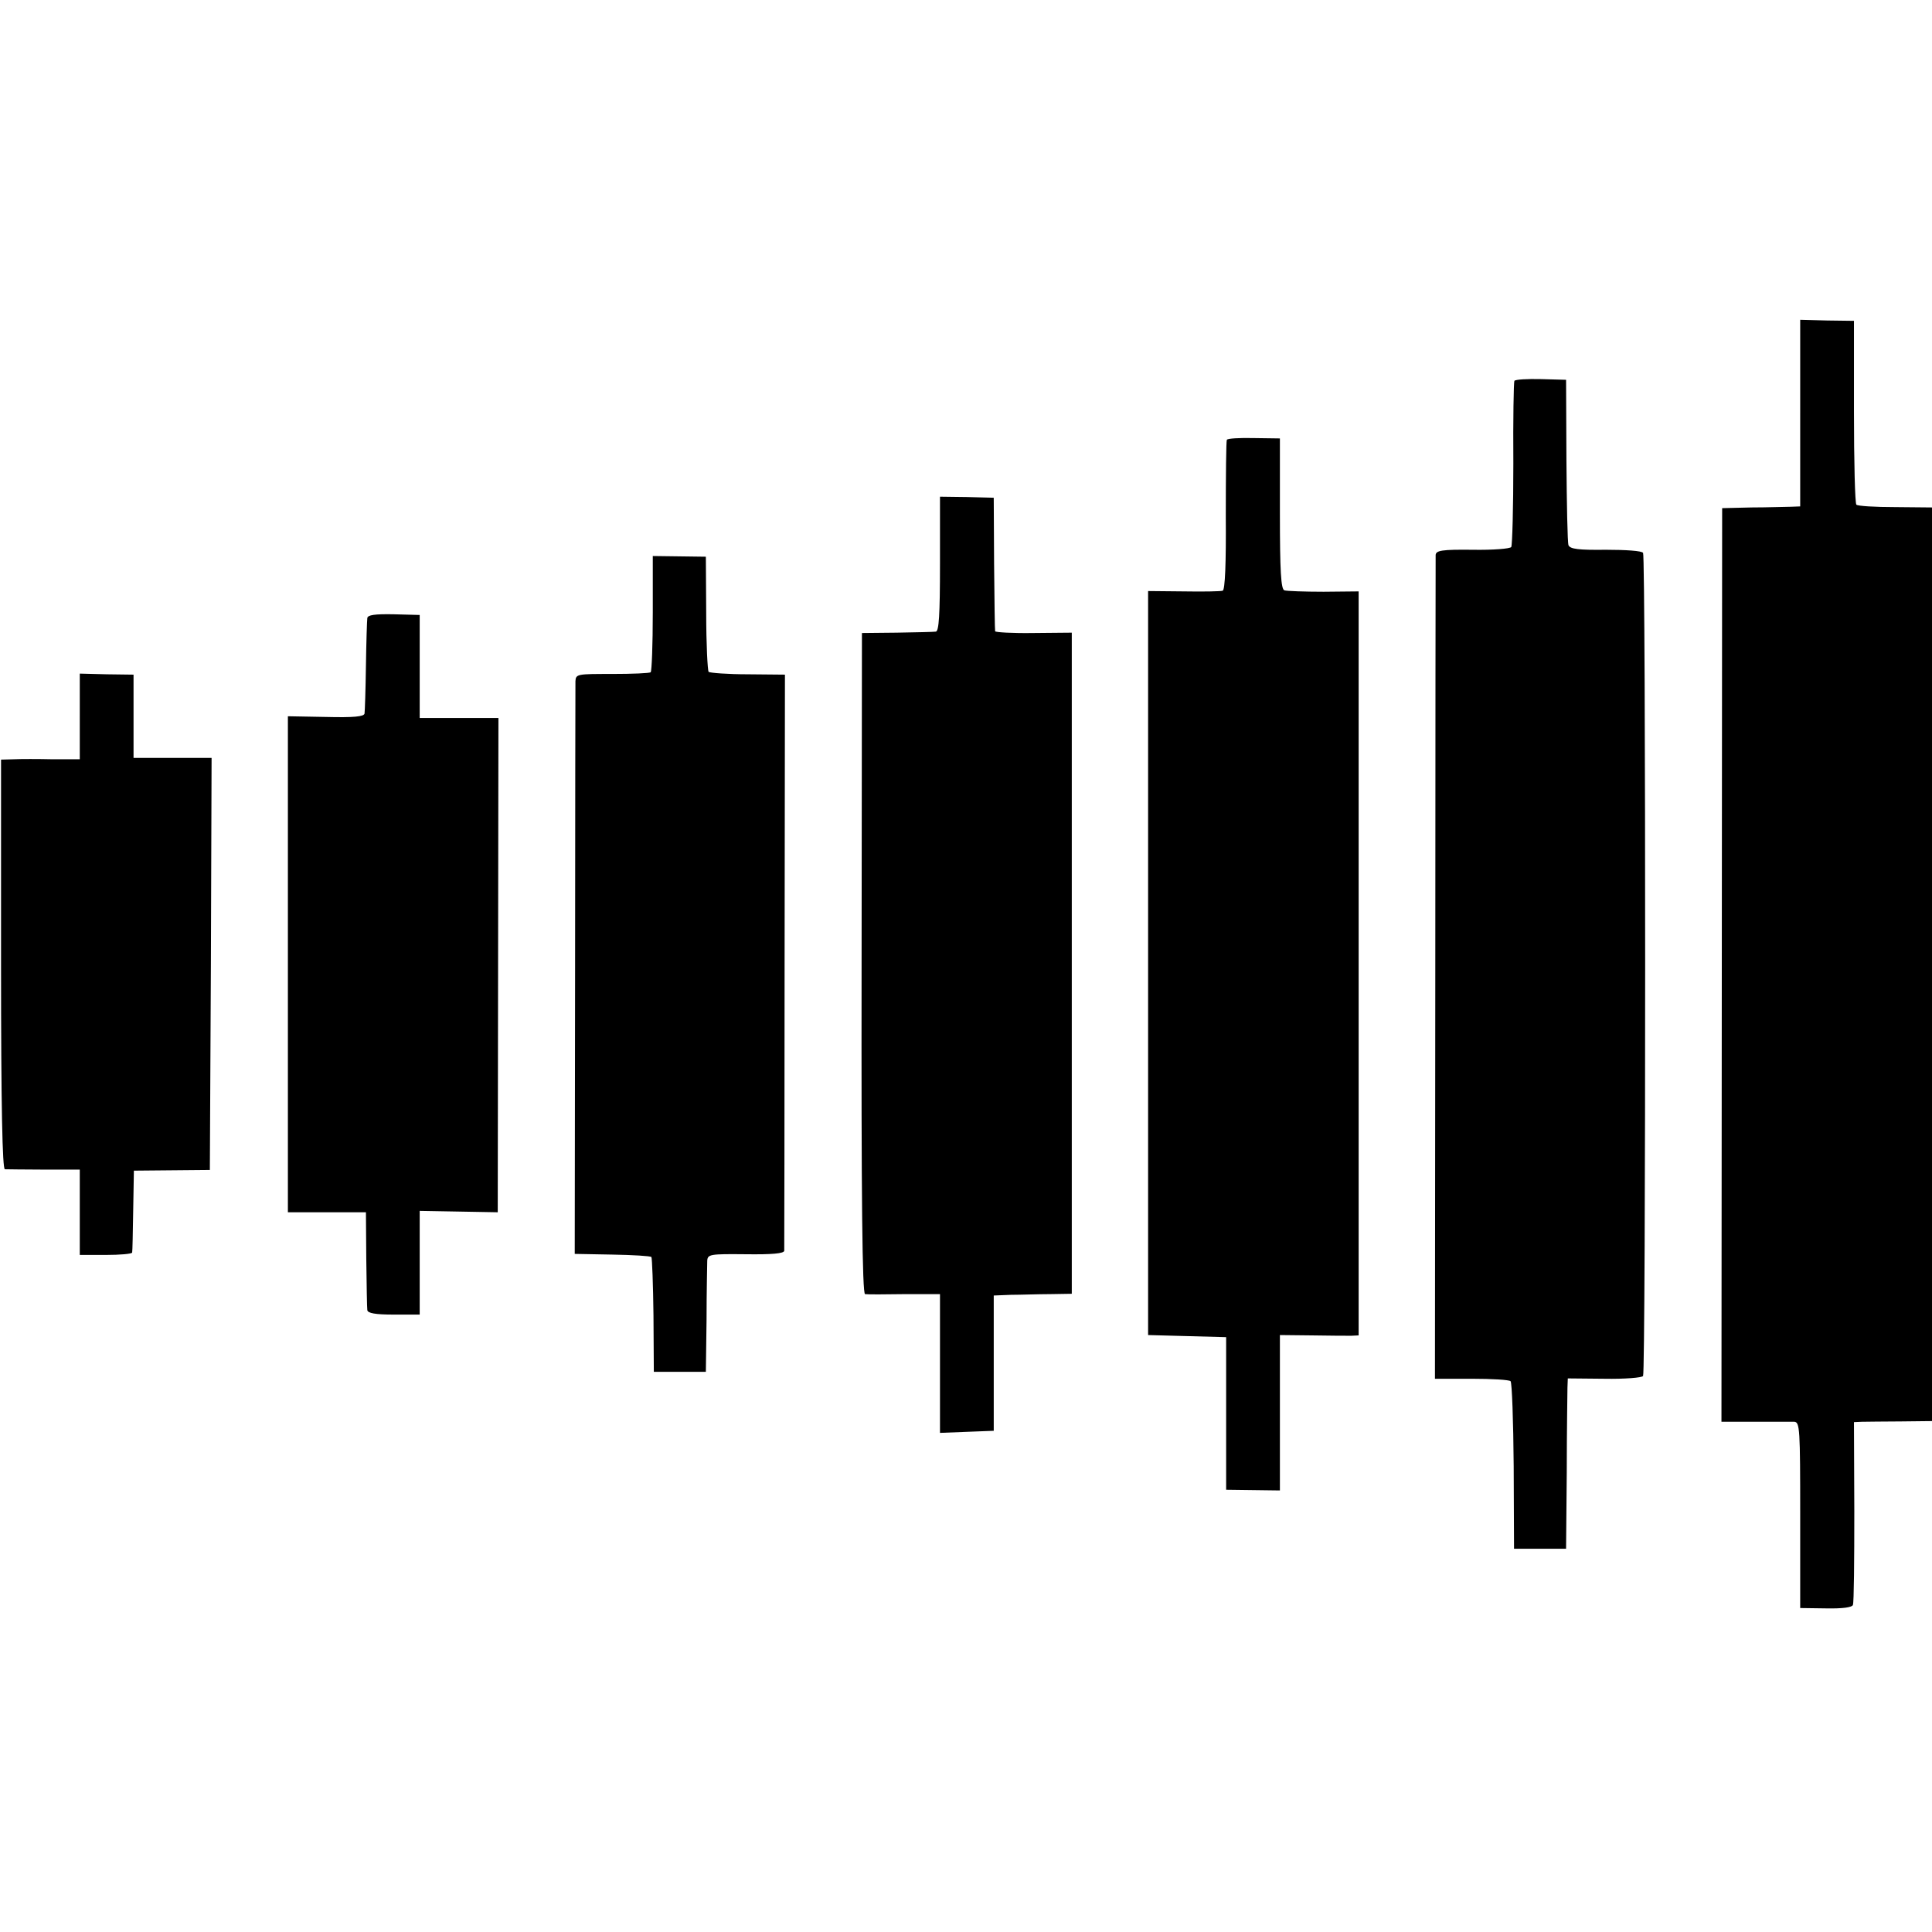
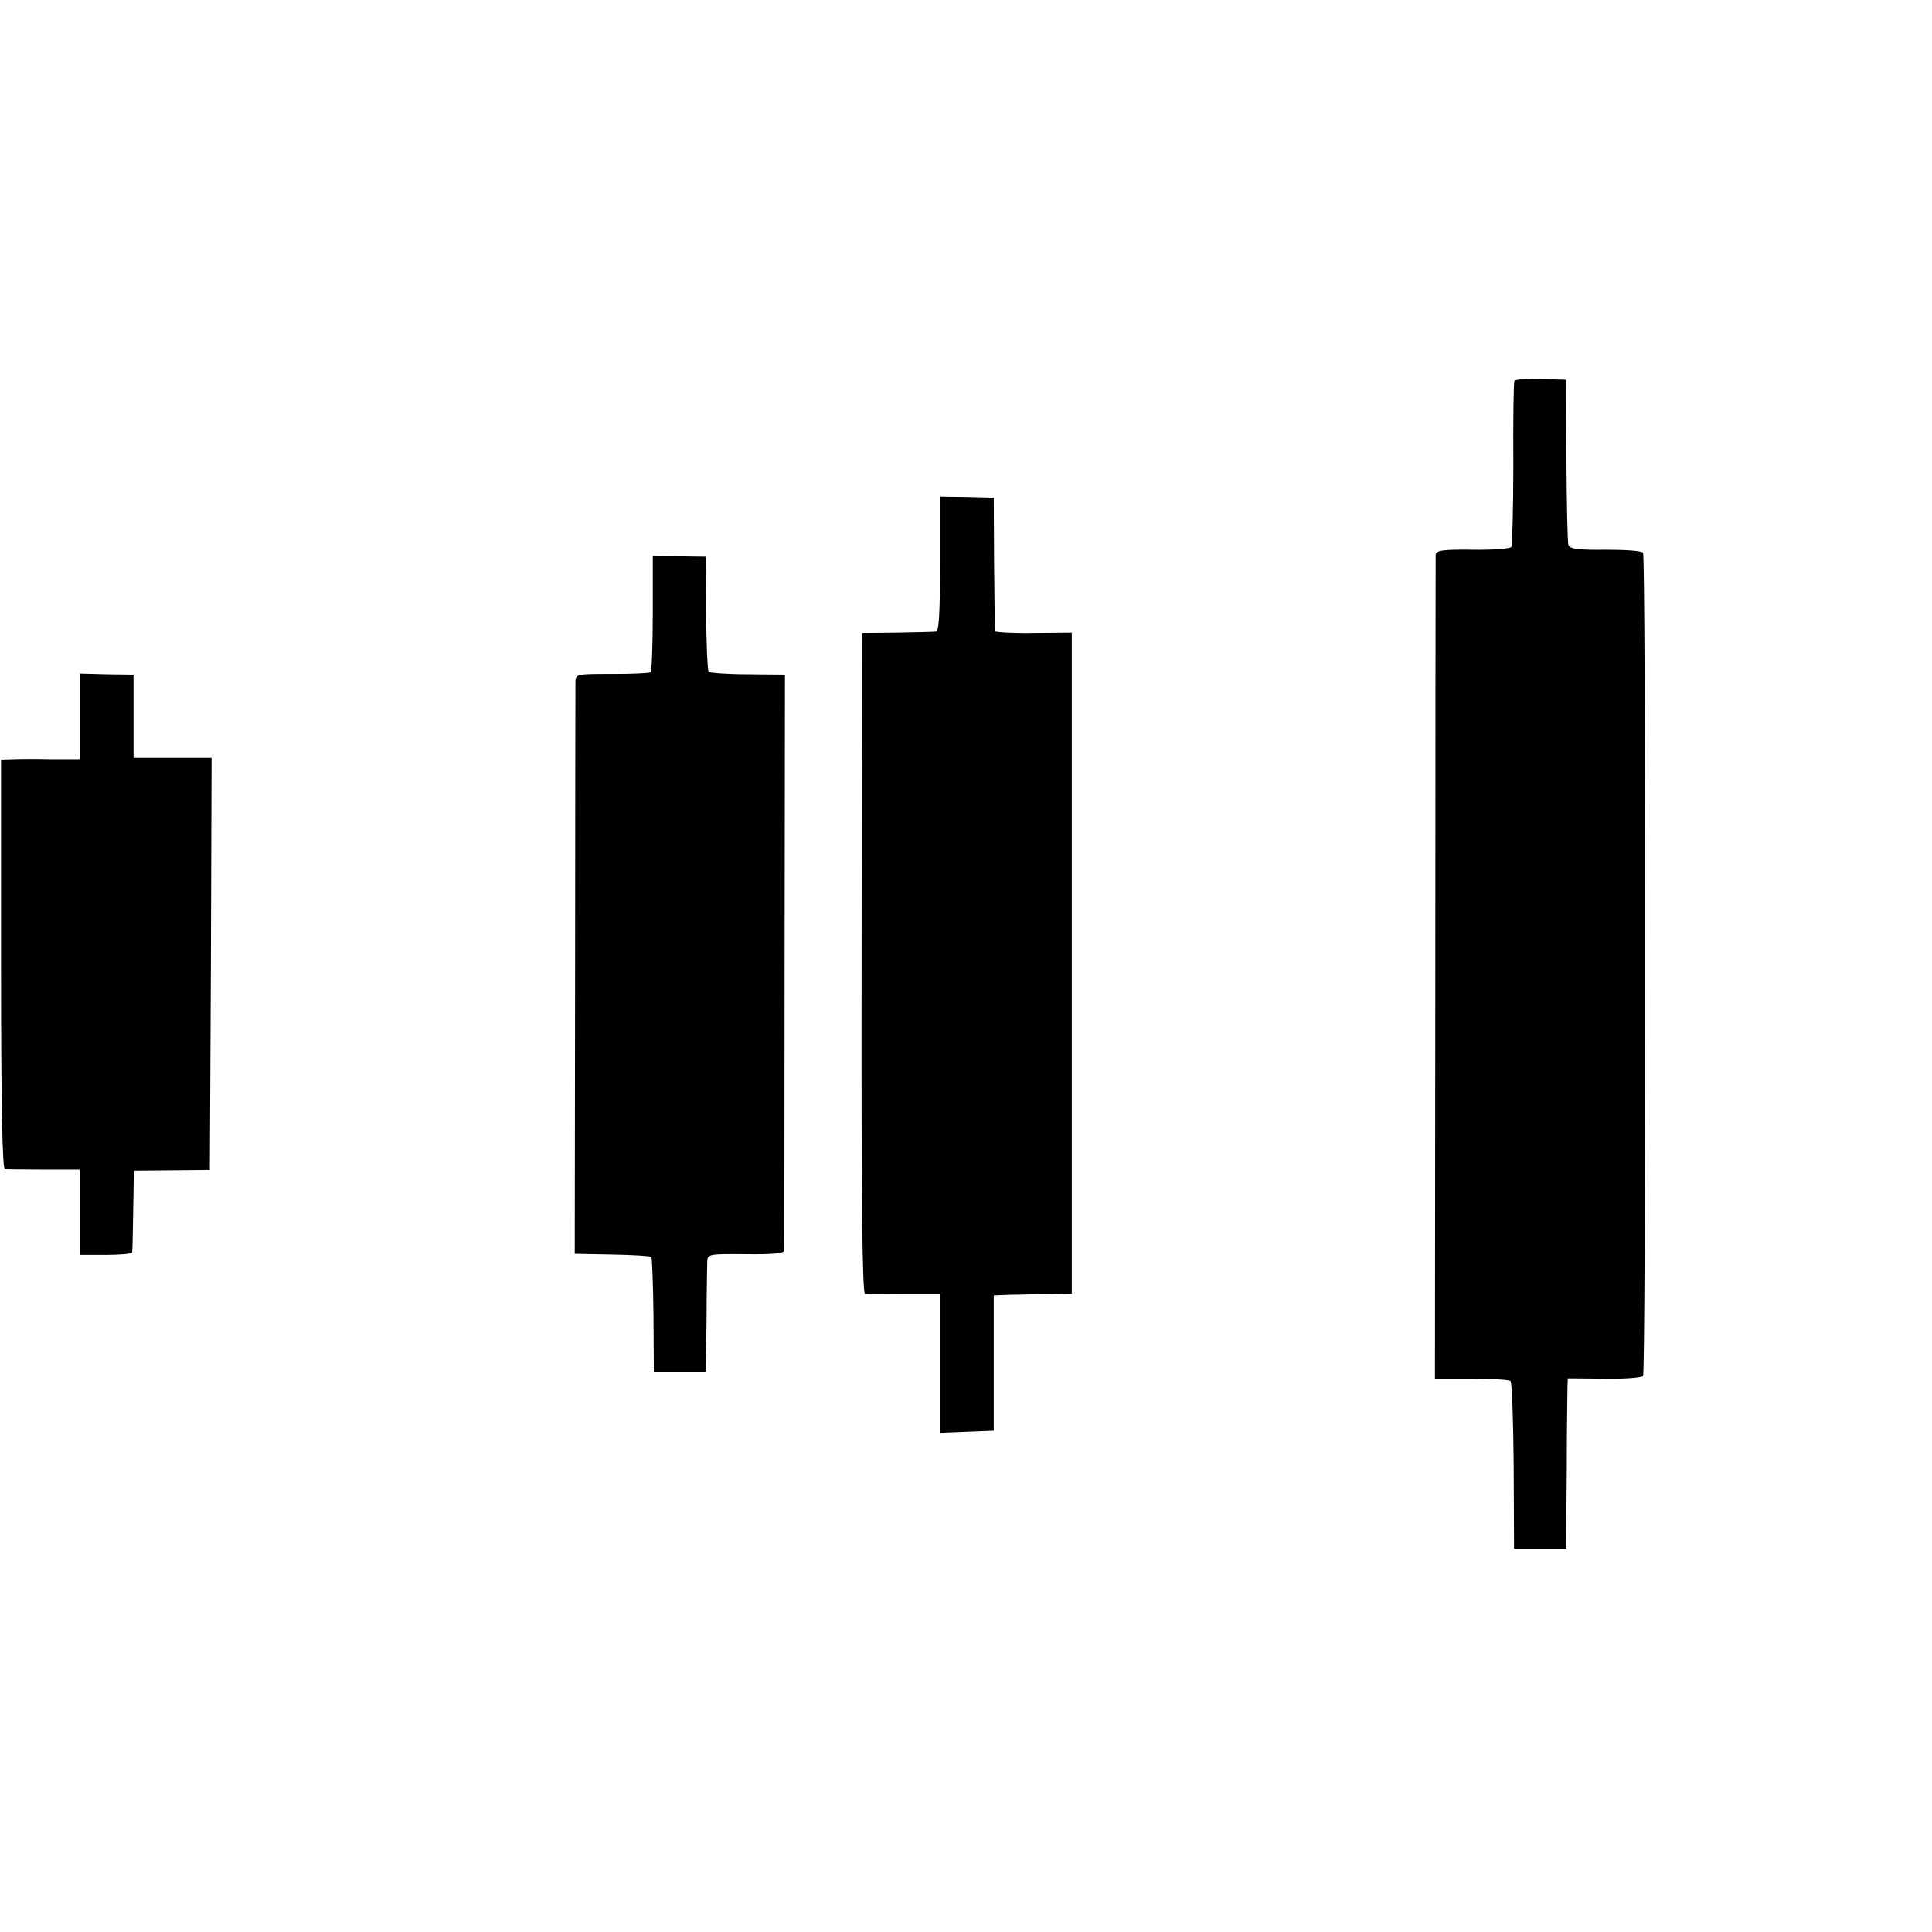
<svg xmlns="http://www.w3.org/2000/svg" version="1.0" width="557pt" height="557pt" viewBox="0 0 557 557" preserveAspectRatio="xMidYMid meet">
  <g transform="translate(0,557) scale(0.1,-0.1)" fill="#000000" stroke="none">
-     <path d="M5190 4379 l0 -269 -27 -1 c-16 0 -66 -2 -113 -2 l-85 -2 -1 -1317 -1 -1317 96 0 c53 0 104 0 114 0 16 -1 17 -21 17 -269 l0 -268 74 -1 c49 -1 76 3 78 10 3 7 4 128 4 270 l-1 257 23 1 c12 0 63 1 112 1 l90 1 0 1317 0 1317 -106 1 c-58 0 -108 3 -112 7 -4 3 -7 124 -7 268 l0 262 -77 1 -78 2 0 -269z" />
    <path d="M4366 4472 c-2 -4 -4 -111 -3 -238 0 -127 -3 -235 -6 -241 -3 -5 -53 -9 -111 -8 -89 1 -106 -2 -107 -15 0 -8 -1 -546 -1 -1195 l-1 -1180 106 0 c58 0 108 -3 112 -7 4 -4 8 -114 9 -245 l1 -238 75 0 75 0 2 220 c0 121 2 231 2 245 l1 26 106 -1 c58 -1 108 3 111 8 8 13 8 2361 0 2373 -3 6 -51 9 -107 9 -79 -1 -103 2 -108 13 -3 8 -5 118 -6 246 l-1 231 -72 2 c-40 1 -74 -1 -77 -5z" />
-     <path d="M3537 4302 c-2 -4 -3 -103 -3 -219 1 -135 -2 -214 -9 -216 -5 -2 -56 -3 -112 -2 l-103 1 0 -1073 0 -1072 112 -3 113 -3 0 -220 0 -220 78 -1 77 -1 0 224 0 224 93 -1 c50 -1 101 -1 113 -1 l21 1 0 1073 0 1072 -101 -1 c-56 0 -107 2 -113 4 -10 3 -13 56 -13 221 l0 217 -75 1 c-41 1 -76 -1 -78 -5z" />
    <path d="M2710 3944 c0 -148 -3 -194 -12 -195 -7 -1 -58 -2 -113 -3 l-100 -1 -1 -952 c-1 -683 2 -953 10 -954 6 -1 57 -1 114 0 l102 0 0 -200 0 -200 77 3 78 3 0 195 0 195 50 2 c28 0 78 2 113 2 l62 1 0 953 0 953 -110 -1 c-60 -1 -110 2 -111 5 -1 3 -2 91 -3 195 l-1 190 -78 2 -77 1 0 -194z" />
    <path d="M1882 3803 c0 -91 -3 -167 -6 -171 -3 -3 -53 -5 -111 -5 -100 0 -105 0 -106 -21 0 -11 -1 -388 -1 -836 l-1 -815 108 -2 c59 -1 110 -4 113 -7 2 -3 5 -79 6 -168 l1 -163 75 0 75 0 2 150 c0 83 2 159 2 170 1 19 8 20 111 19 75 -1 110 2 111 10 0 6 1 382 1 836 l1 825 -106 1 c-59 0 -110 4 -114 7 -3 4 -7 80 -7 169 l-1 163 -76 1 -77 1 0 -164z" />
-     <path d="M1059 3788 c-1 -7 -3 -69 -4 -138 -1 -69 -3 -130 -4 -137 -1 -9 -31 -12 -111 -10 l-110 2 0 -715 0 -715 112 0 113 0 1 -135 c1 -74 2 -141 3 -147 1 -9 23 -13 76 -13 l75 0 0 149 0 150 113 -2 112 -2 1 713 1 712 -114 0 -113 0 0 149 0 148 -75 2 c-55 1 -75 -2 -76 -11z" />
    <path d="M230 3504 l0 -123 -77 0 c-43 1 -94 1 -114 0 l-36 -1 0 -590 c0 -414 4 -590 11 -591 6 0 57 -1 114 -1 l102 0 0 -123 0 -123 75 0 c41 0 76 3 76 7 1 3 2 58 3 121 l2 115 109 1 110 1 3 594 2 594 -112 0 -113 0 0 120 0 120 -77 1 -78 2 0 -124z" />
  </g>
</svg>